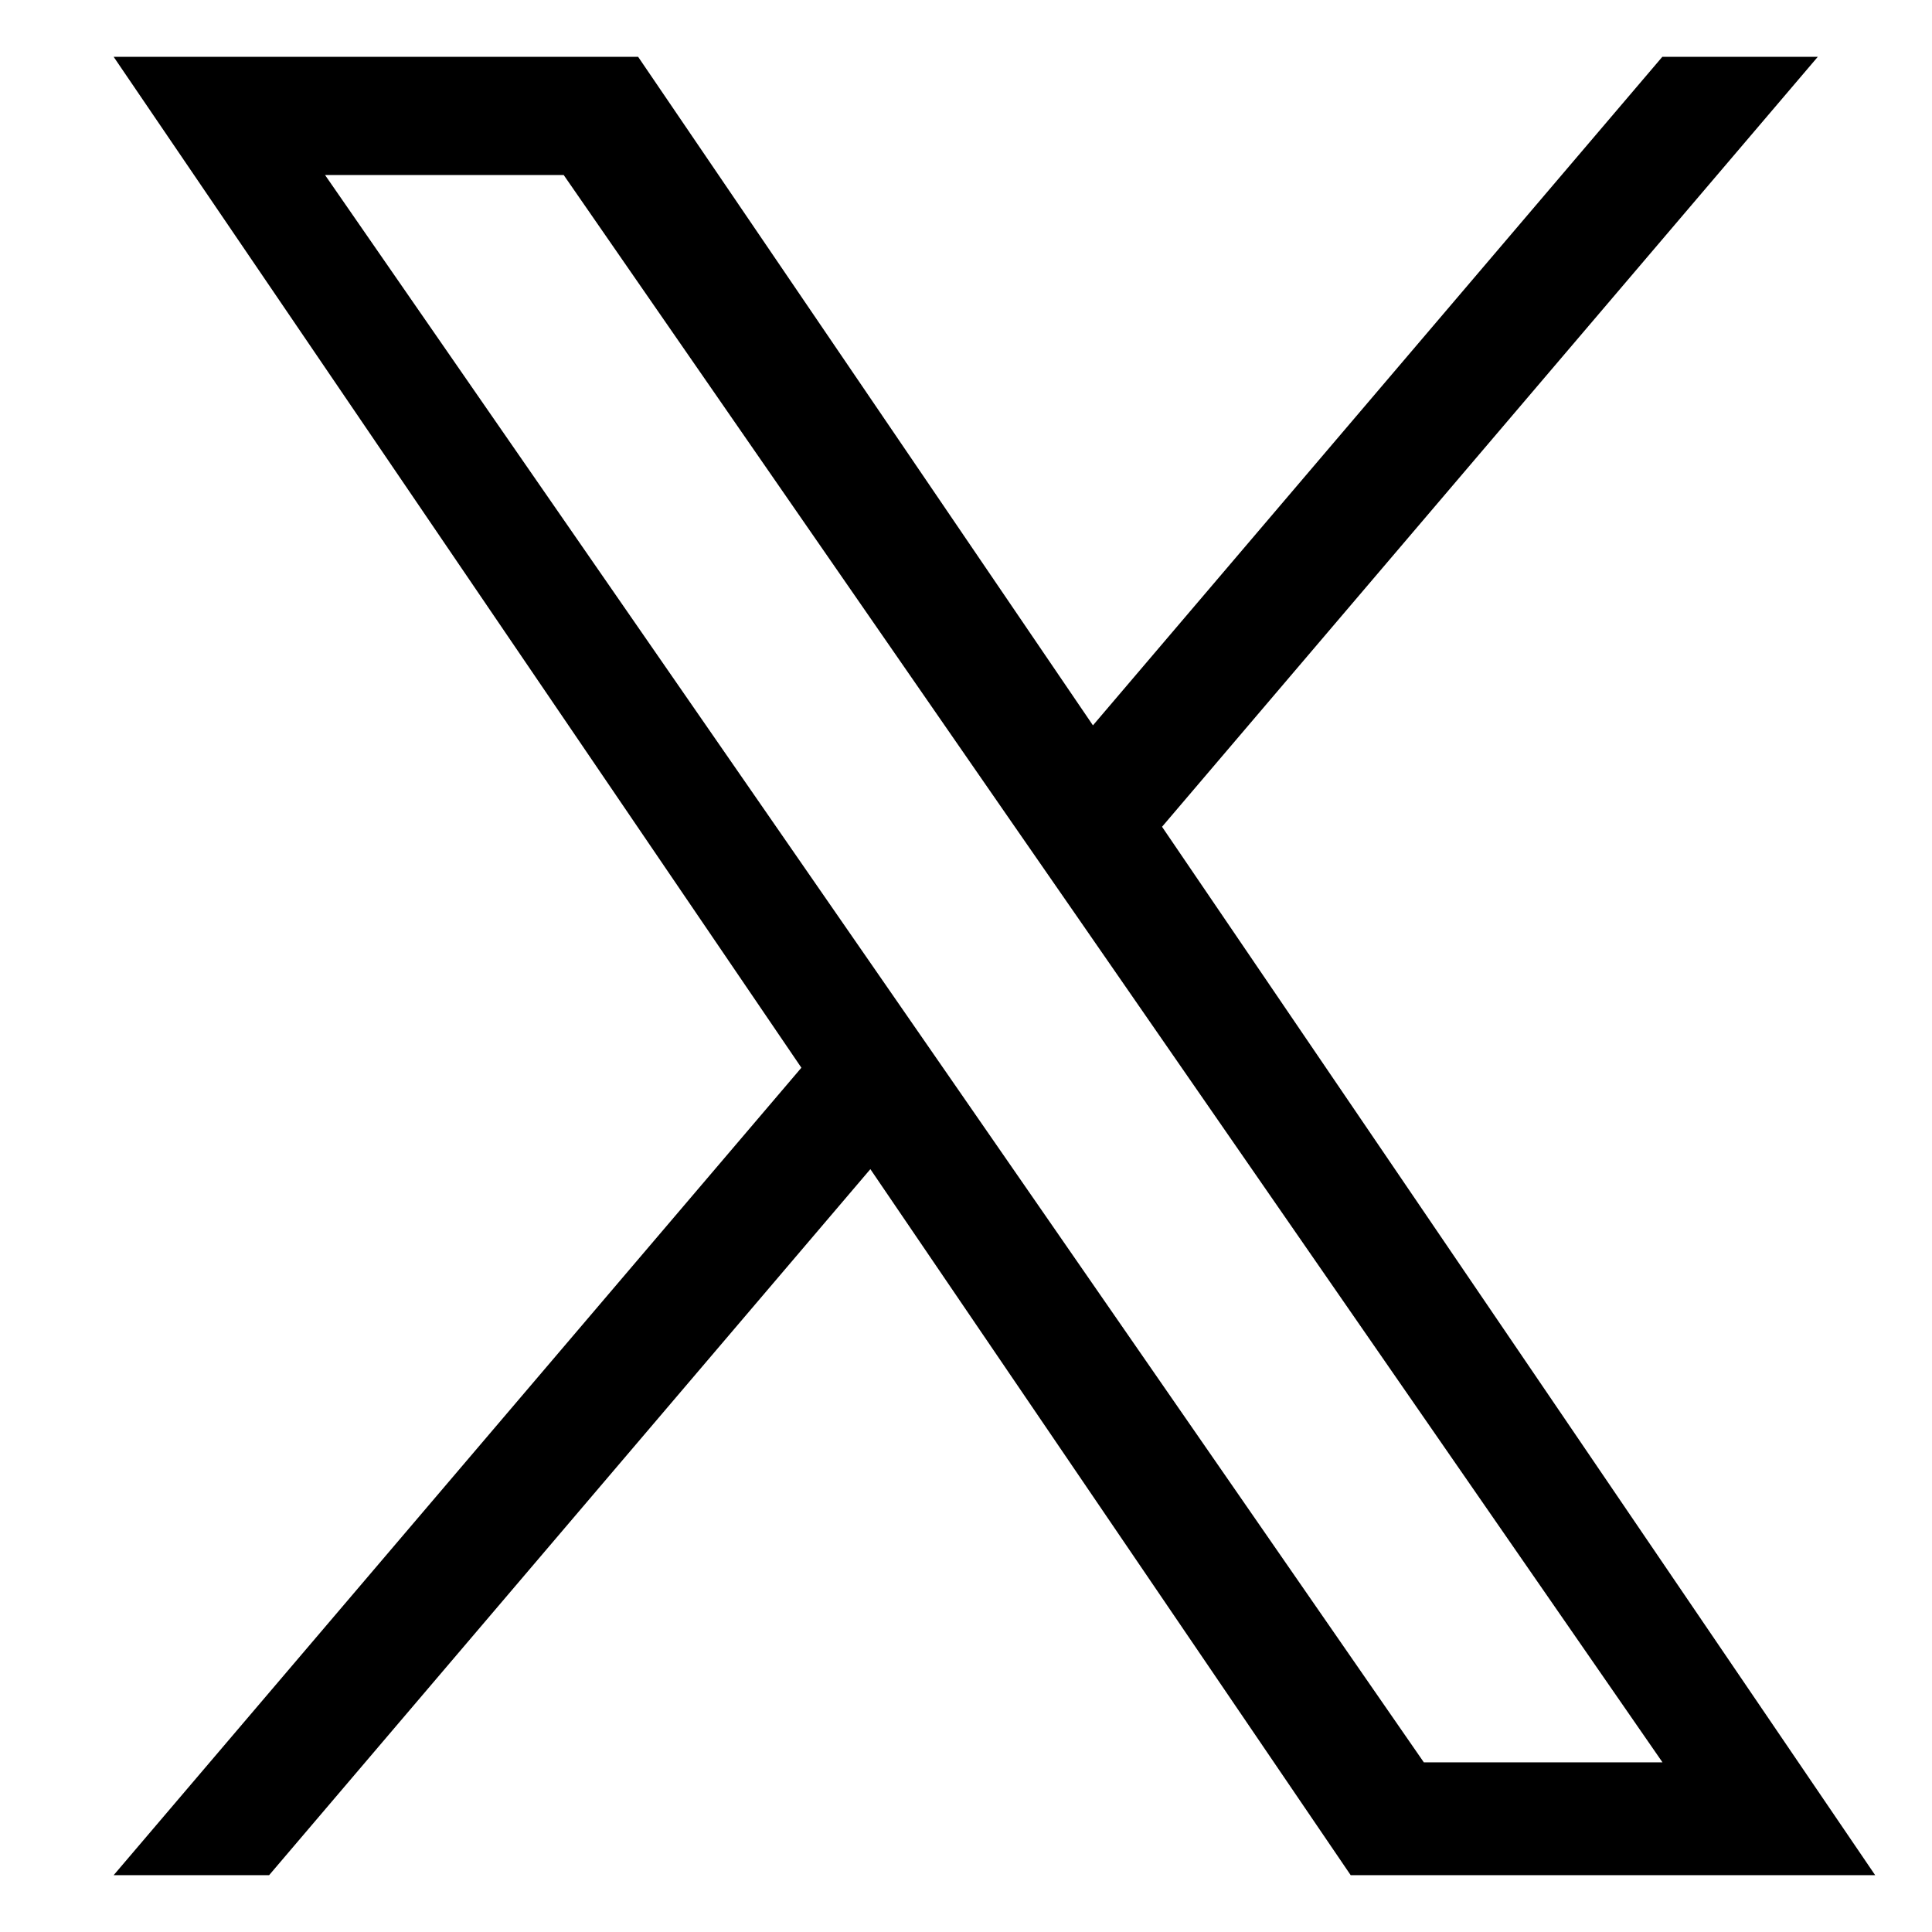
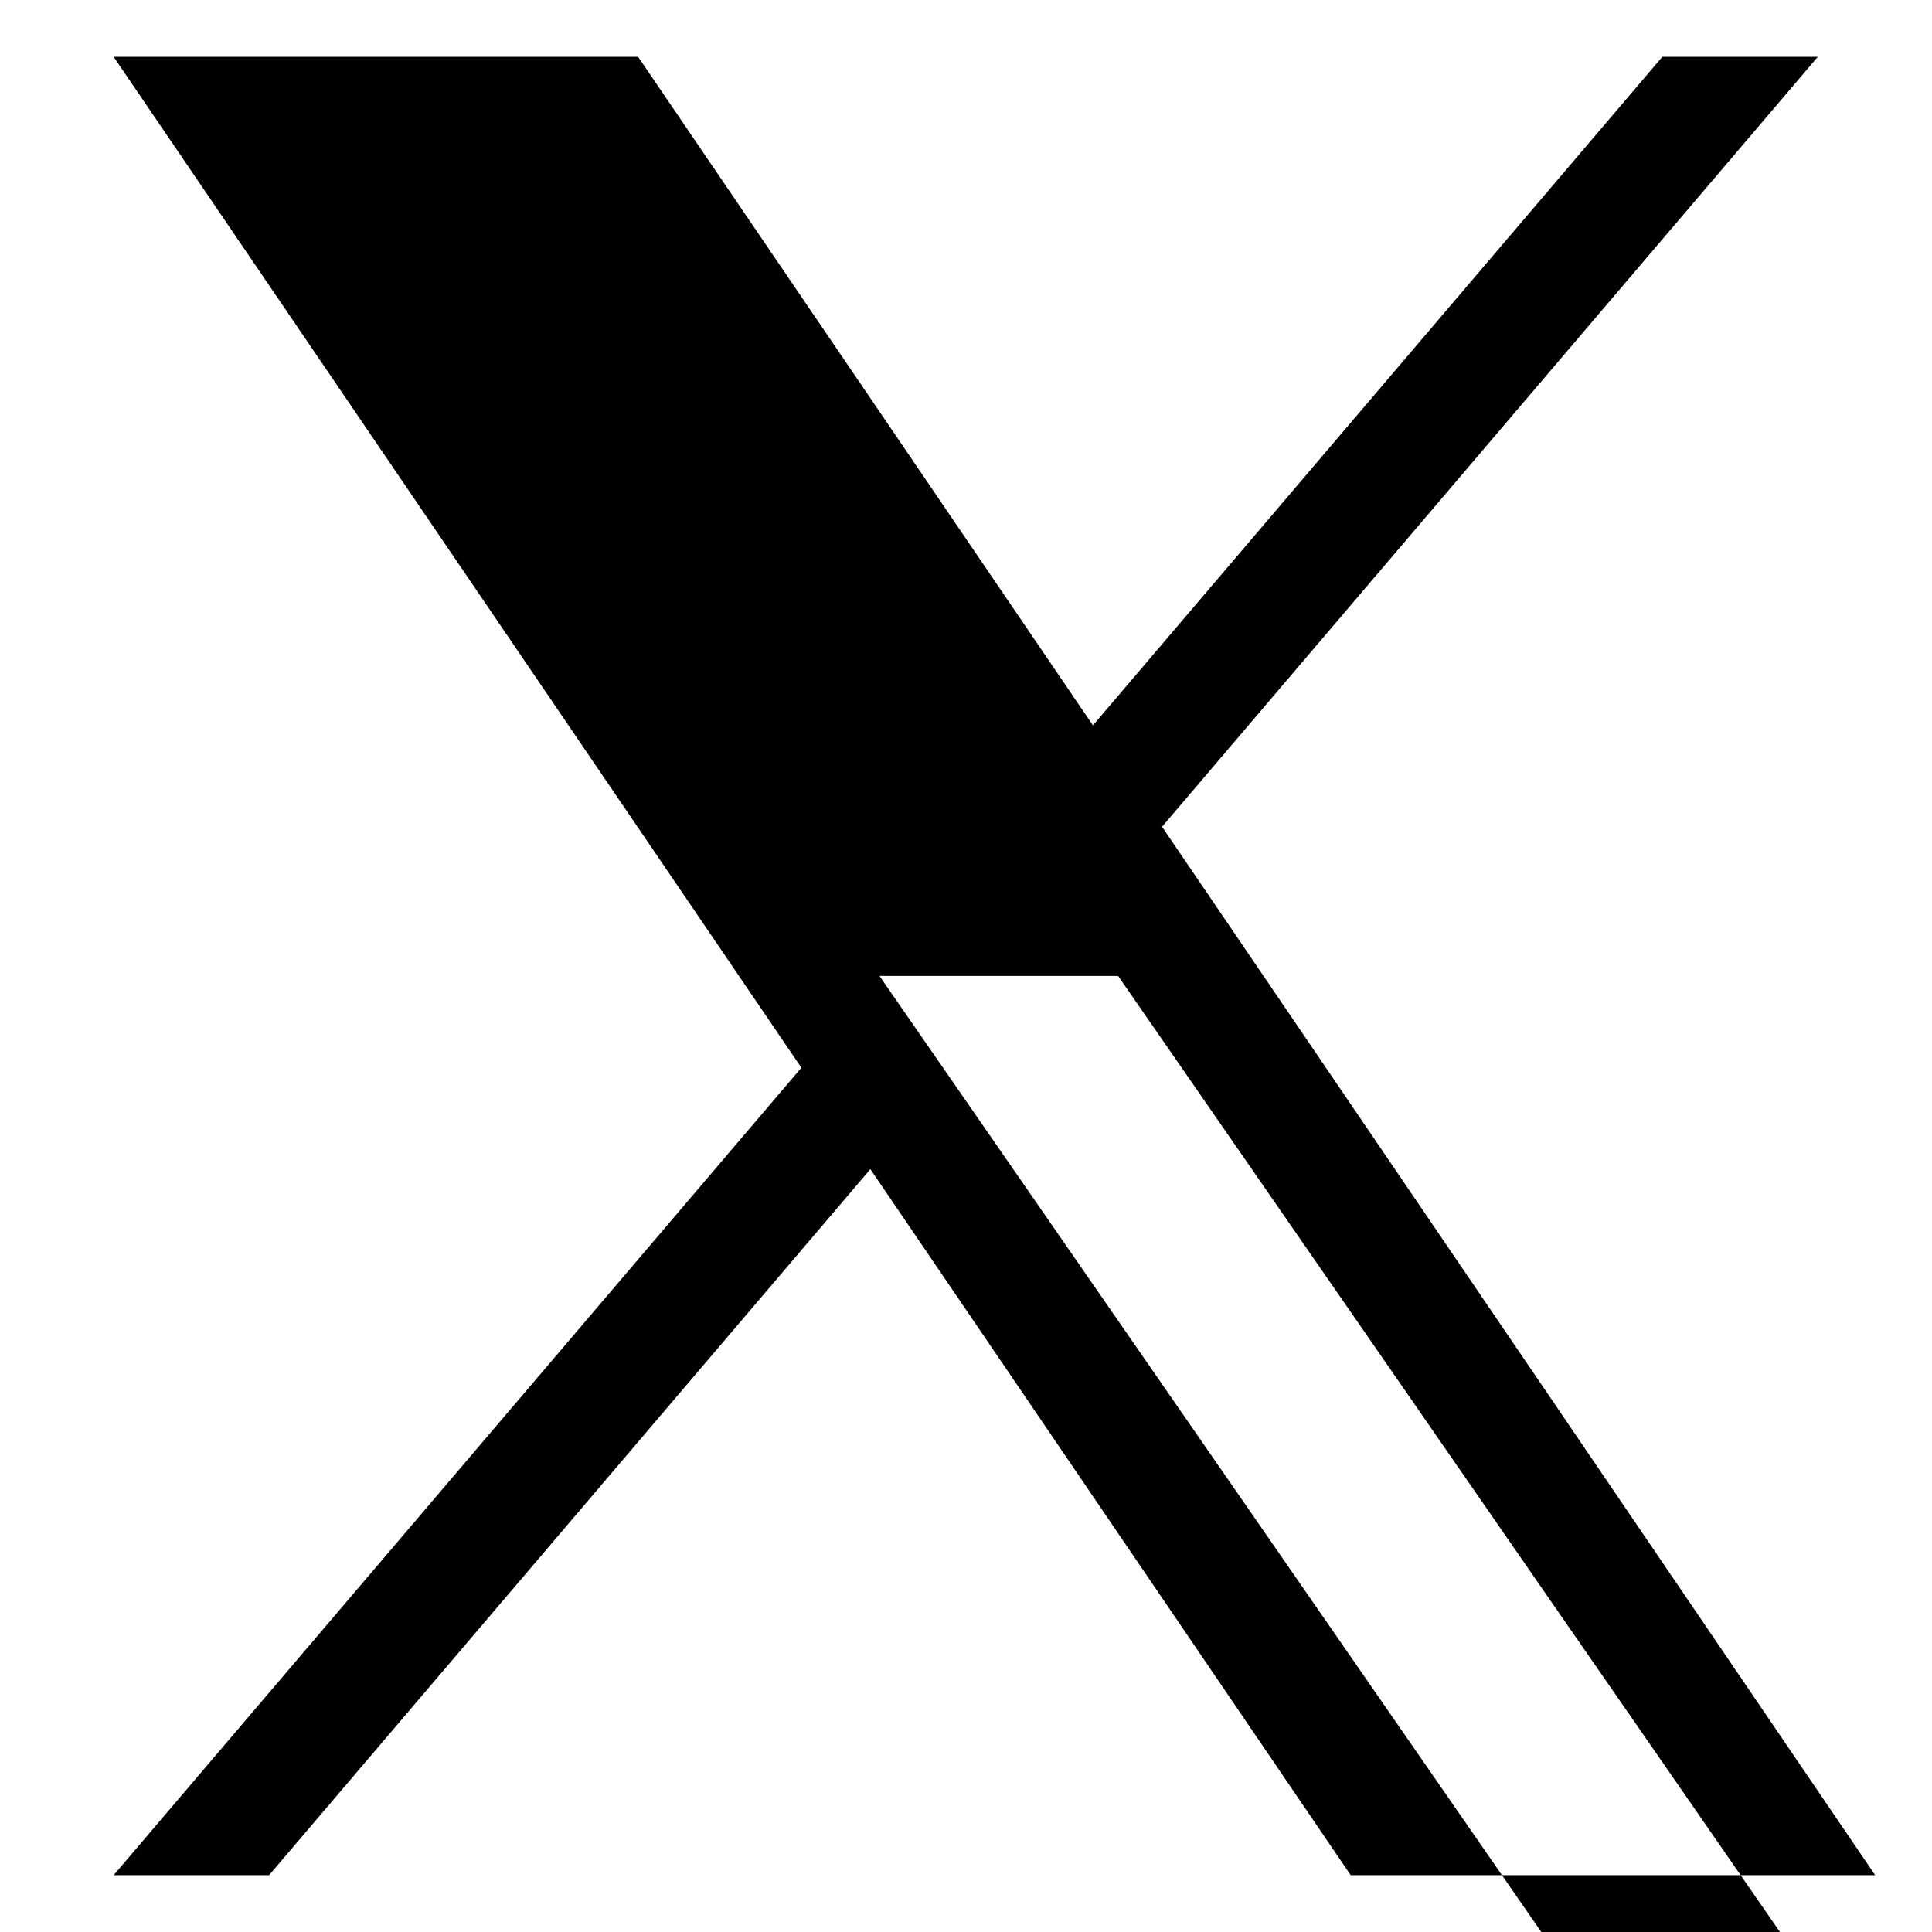
<svg xmlns="http://www.w3.org/2000/svg" width="34" height="34" fill="none">
-   <path fill="#000" d="M20.45 14.55 31.99 1h-2.736l-10.02 11.765L11.23 1H2l12.103 17.79L2 33h2.736l10.581-12.425L23.77 33H33zm-3.746 4.397-1.227-1.772L5.72 3.08h4.2l7.874 11.376 1.228 1.772 10.235 14.786h-4.2z" />
+   <path fill="#000" d="M20.45 14.55 31.99 1h-2.736l-10.02 11.765L11.23 1H2l12.103 17.79L2 33h2.736l10.581-12.425L23.77 33H33zm-3.746 4.397-1.227-1.772h4.2l7.874 11.376 1.228 1.772 10.235 14.786h-4.2z" />
</svg>